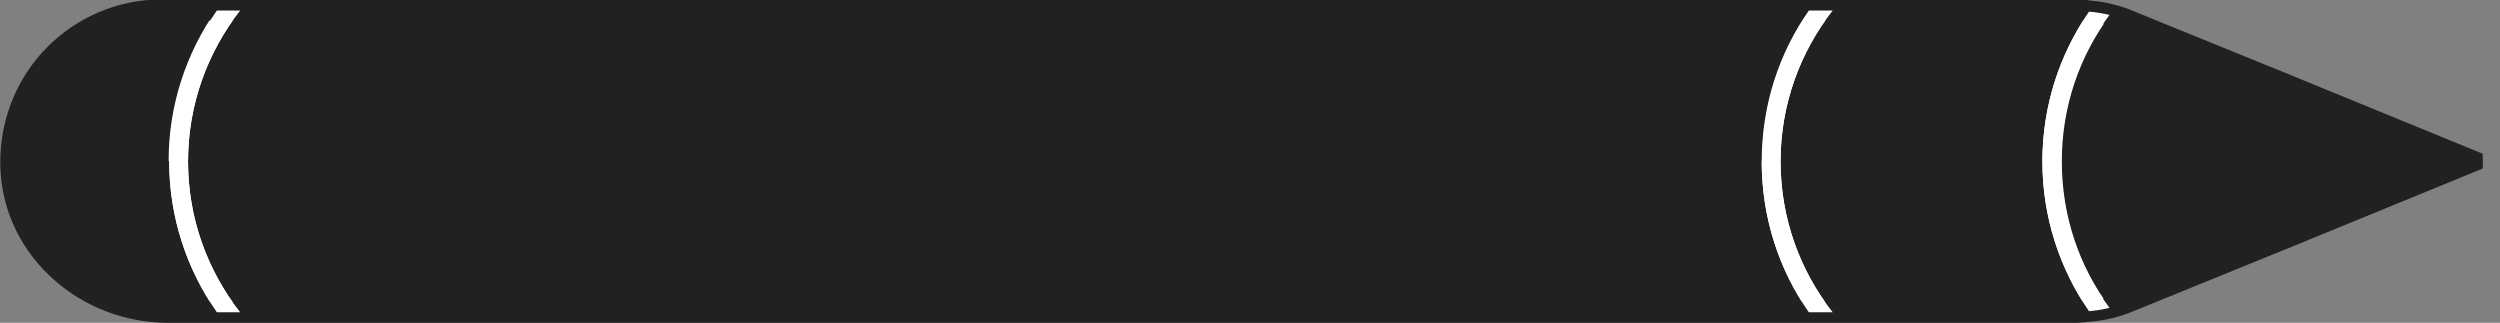
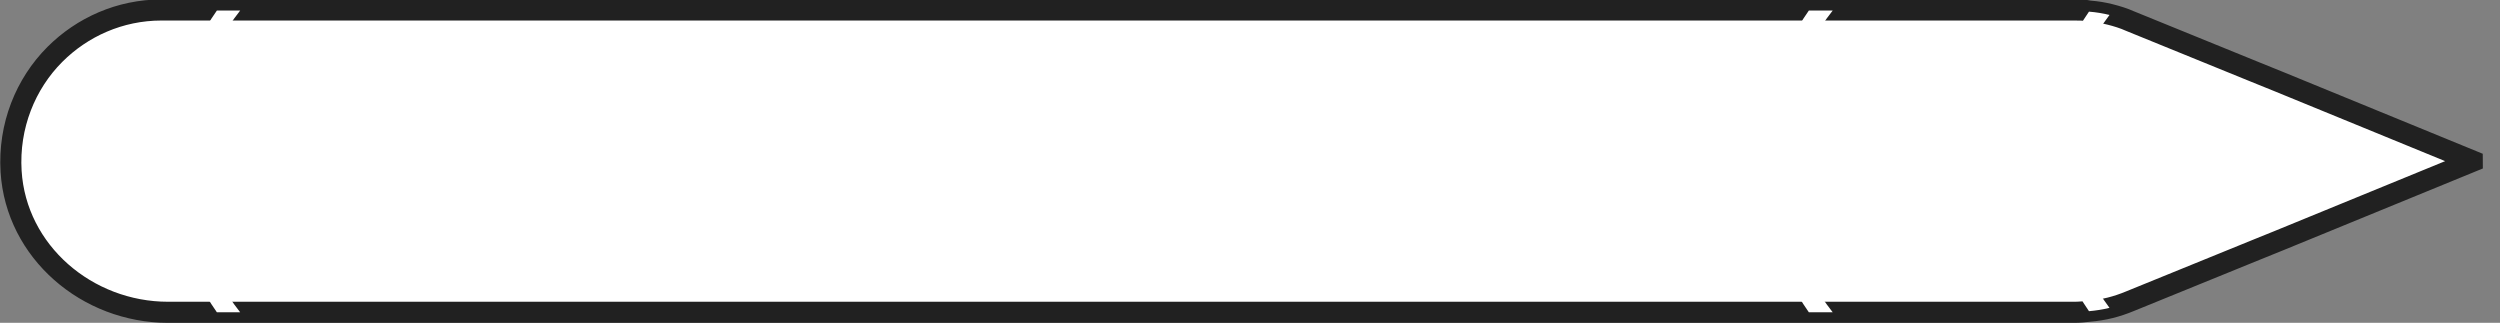
<svg xmlns="http://www.w3.org/2000/svg" id="Layer_1" viewBox="0 0 45.07 5.82">
  <rect x="0" y="0" width="45.07" height="5.82" fill="#808080" stroke="none" />
  <defs>
    <style>
      .cls-1 {
        stroke: #212121;
        stroke-miterlimit: 10;
        stroke-width: .38px;
      }

      .cls-1, .cls-2 {
        fill: #fff;
      }

      .cls-3 {
        fill: #212121;
      }
    </style>
  </defs>
  <path class="cls-1" d="M44.57,2.91l-3.49,1.43-.42.17-2.26.92c-.12.05-.24.09-.36.12-.12.03-.25.05-.37.06-.09.01-.18.02-.27.02H3.03C1.57,5.63.29,4.54.2,3.09c-.05-.82.26-1.58.79-2.11.49-.49,1.17-.8,1.92-.8h34.49c.09,0,.18,0,.27.02.13.01.25.03.37.06.12.03.25.07.36.12l2.26.92.42.17,3.49,1.43Z" />
-   <path class="cls-3" d="M3.05,2.91c0,1.01.32,1.95.86,2.72h-.88C1.57,5.63.29,4.54.2,3.09c-.05-.82.26-1.58.79-2.11.49-.49,1.17-.8,1.92-.8h.99c-.54.77-.86,1.71-.86,2.72Z" />
-   <path class="cls-3" d="M31.76,2.91c0,1.01.31,1.95.85,2.72H4.33c-.59-.75-.94-1.7-.94-2.72s.35-1.97.94-2.72h28.29c-.54.77-.85,1.71-.85,2.72Z" />
-   <path class="cls-3" d="M36.82,2.91c0,1,.31,1.93.84,2.7-.09.01-.18.02-.27.02h-4.35c-.59-.75-.94-1.7-.94-2.72s.35-1.97.94-2.72h4.35c.09,0,.18,0,.27.02-.53.77-.84,1.7-.84,2.7Z" />
-   <path class="cls-3" d="M41.08,4.34l-.42.17-2.26.92c-.12.05-.24.09-.36.12-.55-.73-.87-1.65-.87-2.64s.32-1.9.87-2.64c.12.03.25.07.36.12l2.26.92.42.17,3.49,1.43-3.49,1.43Z" />
  <path class="cls-2" d="M37.16,2.91c0,.99.32,1.9.87,2.64-.12.03-.25.05-.37.06-.53-.77-.84-1.7-.84-2.7s.31-1.93.84-2.7c.13.01.25.03.37.06-.55.73-.87,1.65-.87,2.64Z" />
  <path class="cls-2" d="M32.1,2.91c0,1.03.35,1.97.94,2.72h-.43c-.54-.77-.85-1.71-.85-2.72s.31-1.95.85-2.72h.43c-.59.75-.94,1.7-.94,2.72Z" />
  <path class="cls-2" d="M3.39,2.91c0,1.03.35,1.97.94,2.72h-.42c-.54-.77-.86-1.71-.86-2.72s.32-1.95.86-2.72h.42c-.59.75-.94,1.7-.94,2.72Z" />
</svg>